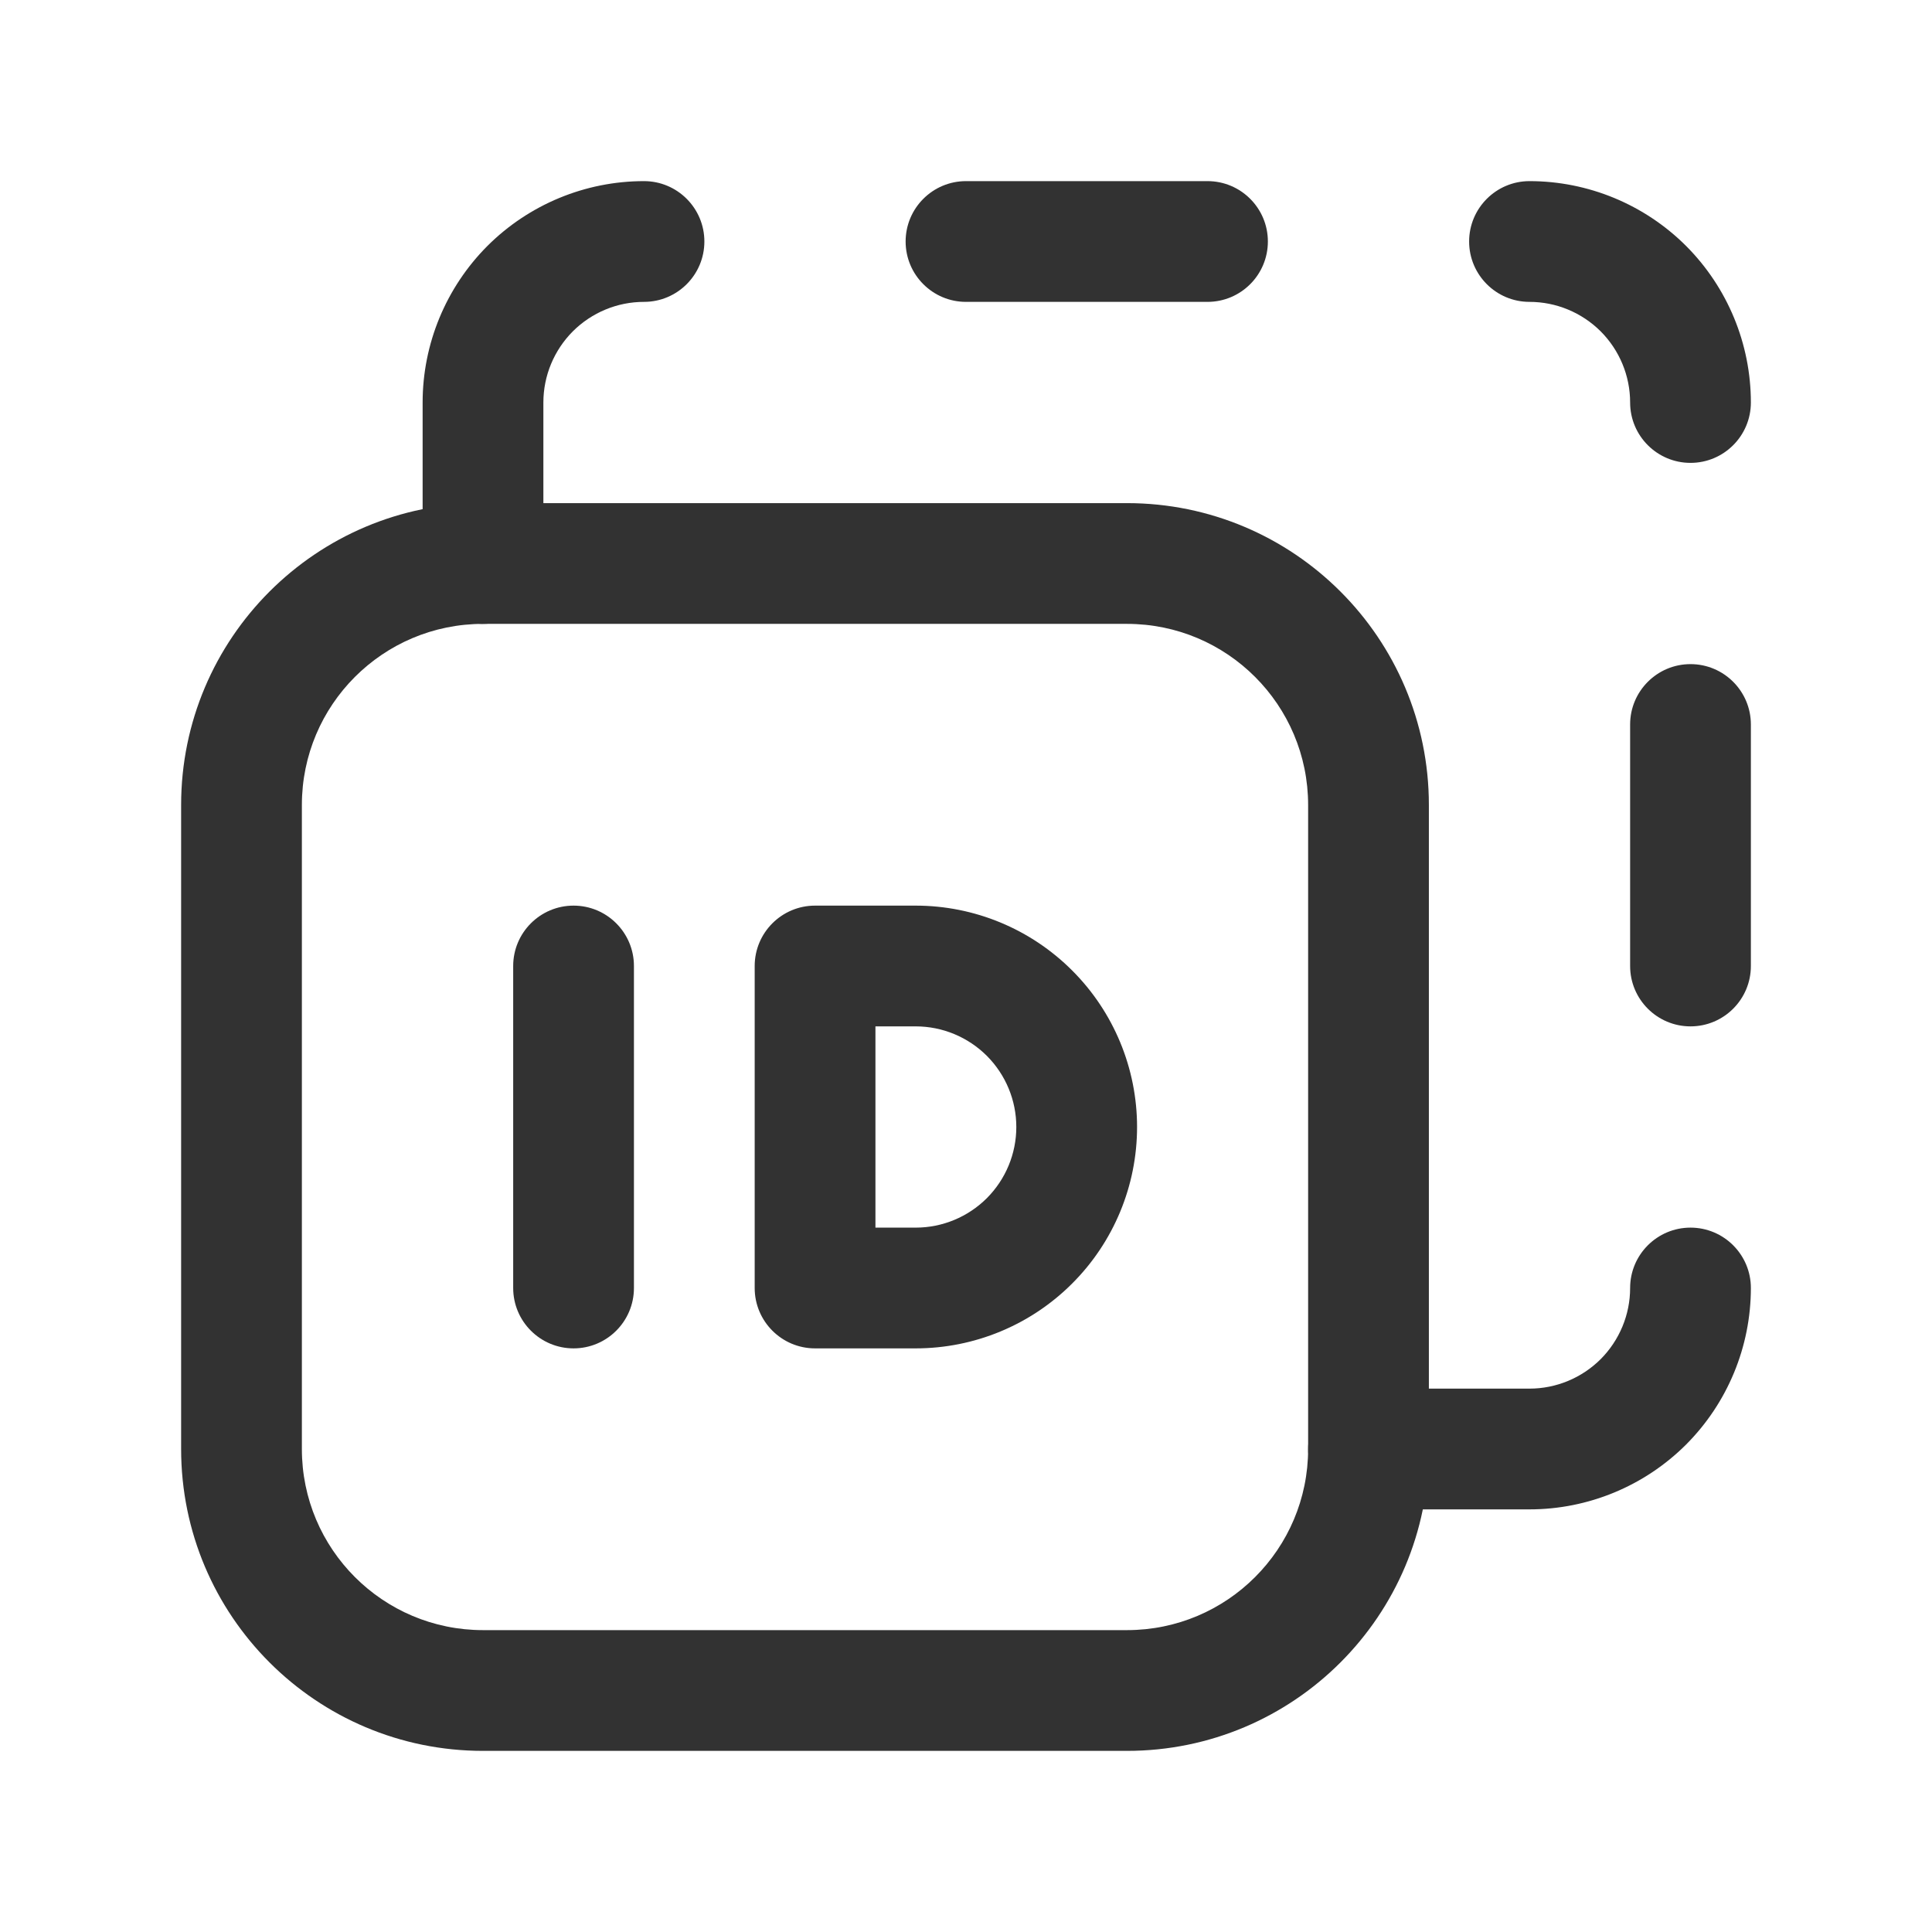
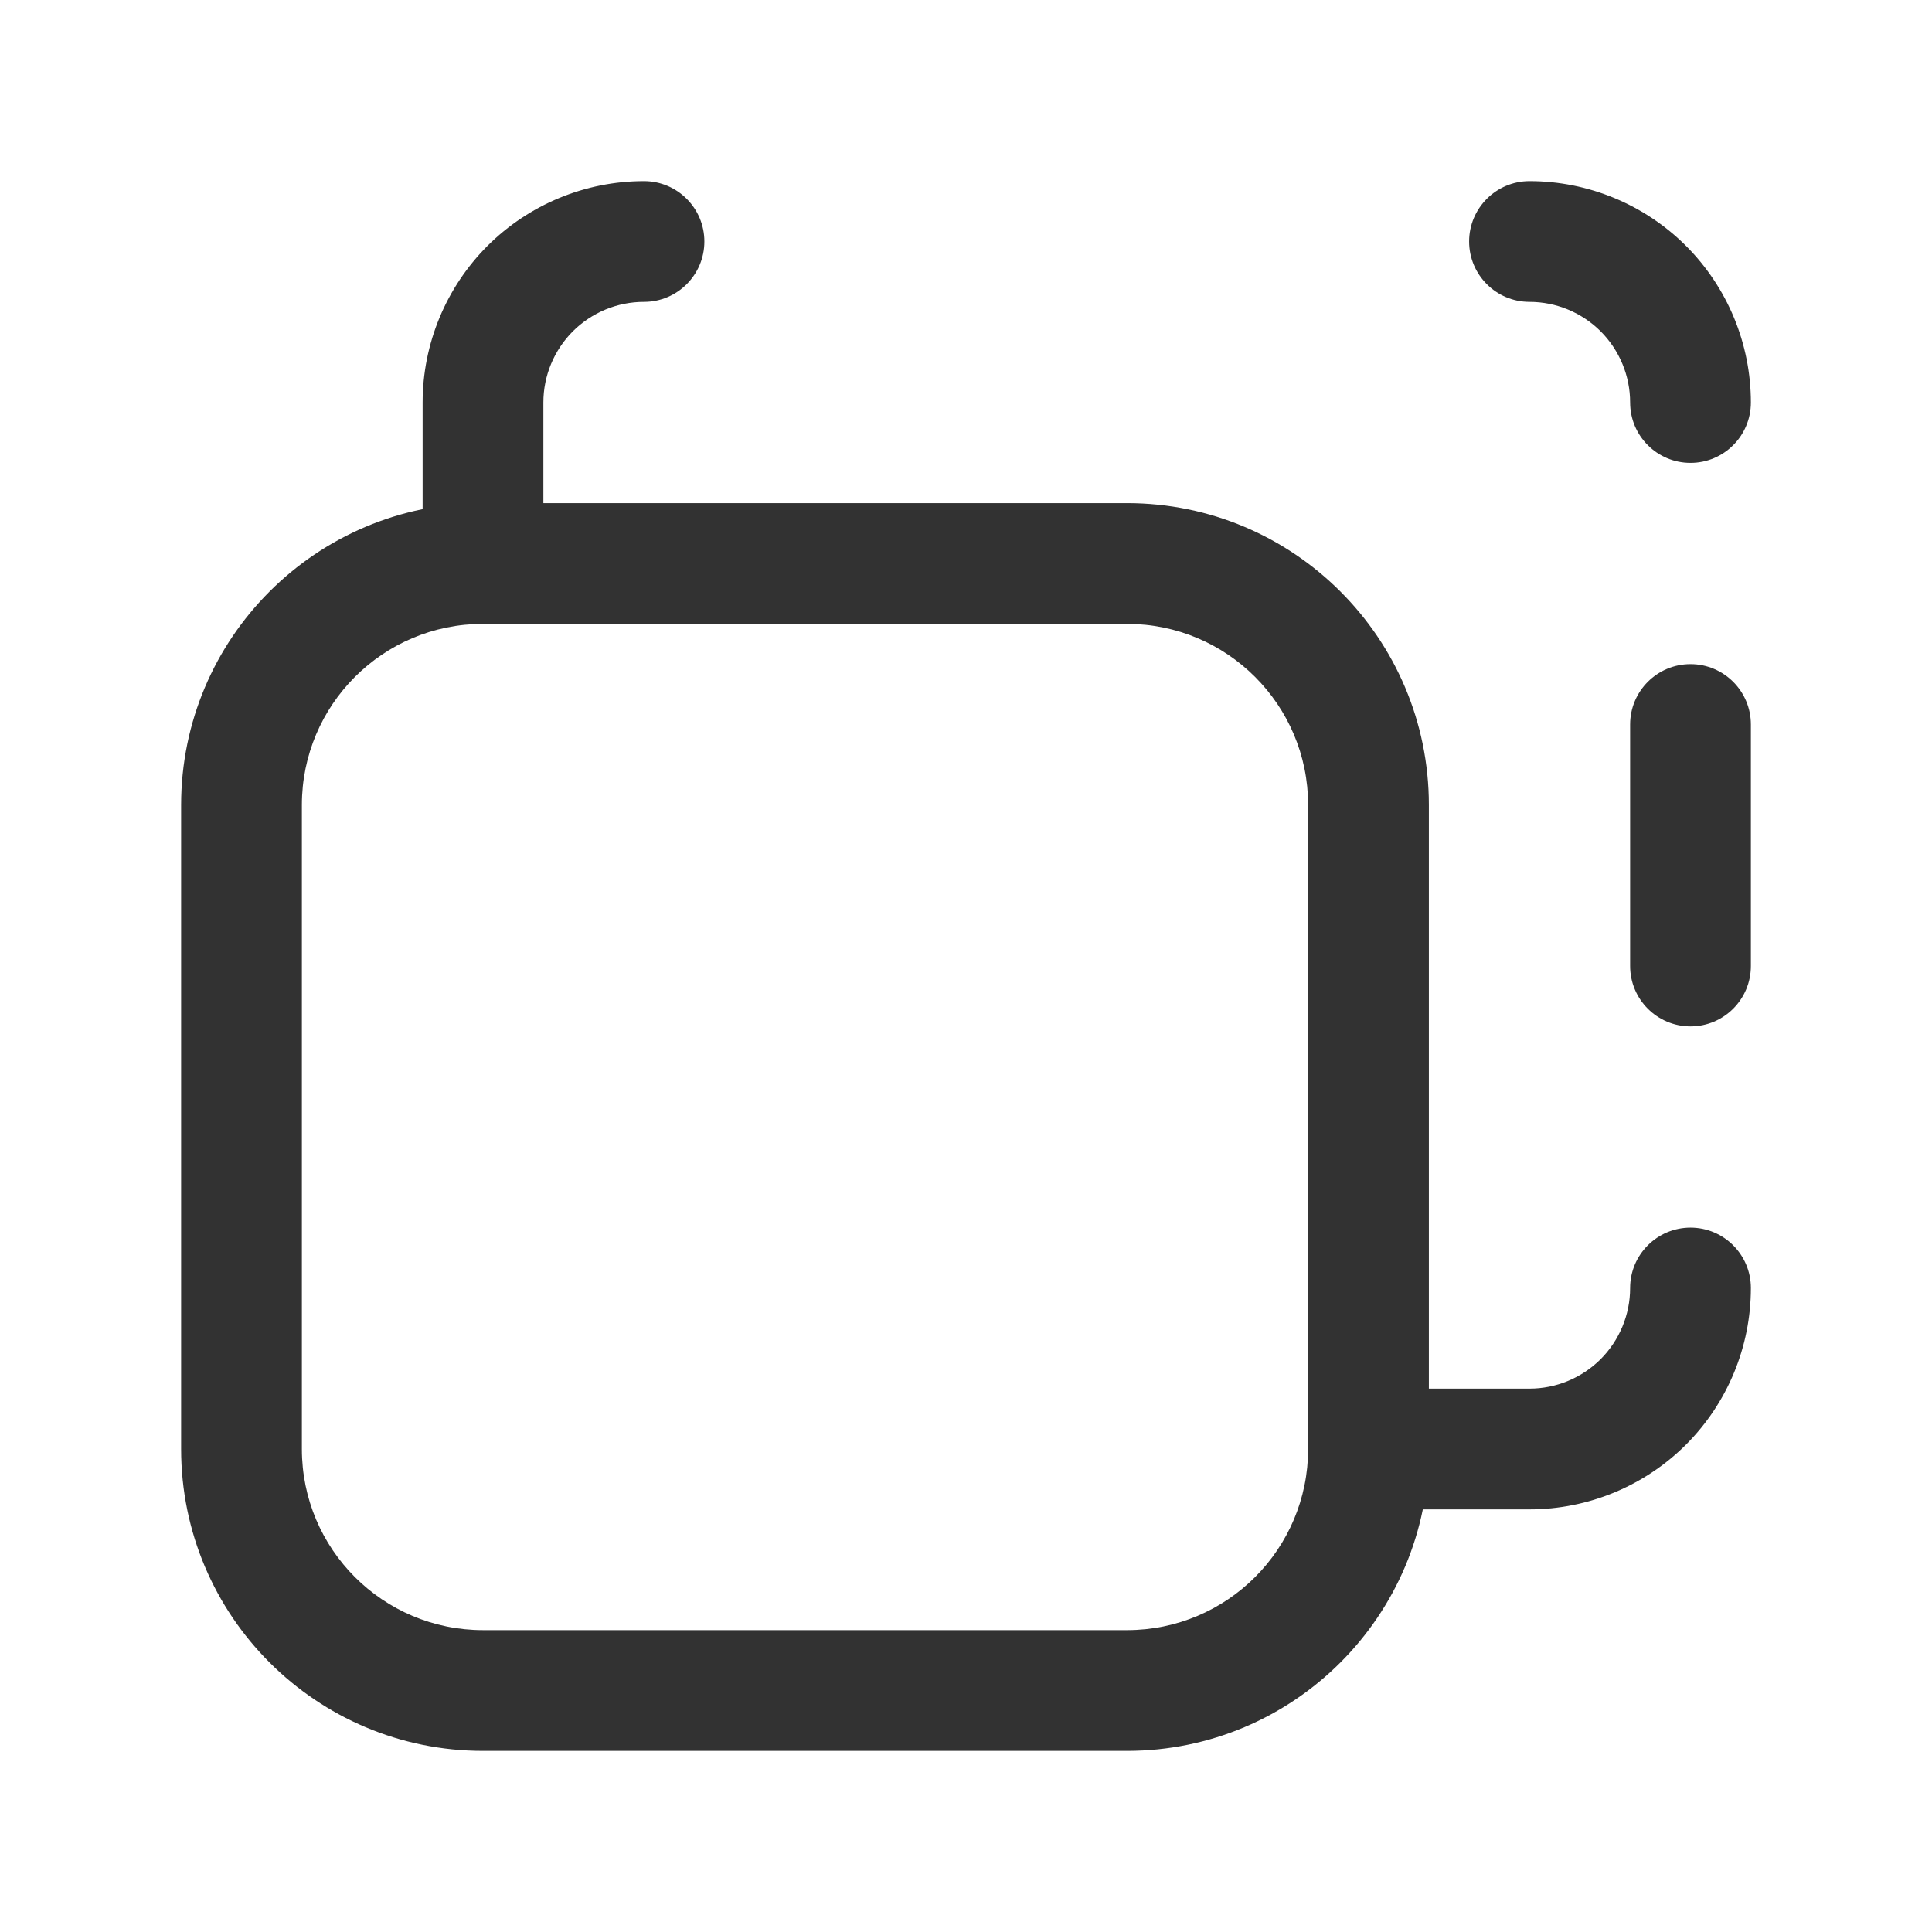
<svg xmlns="http://www.w3.org/2000/svg" width="24" height="24" viewBox="0 0 24 24" fill="none">
  <path fill-rule="evenodd" clip-rule="evenodd" d="M6.055 3.055C6.571 2.54 7.271 2.25 8 2.25C8.414 2.25 8.75 2.586 8.75 3C8.75 3.414 8.414 3.75 8 3.75C7.668 3.75 7.351 3.882 7.116 4.116C6.882 4.351 6.75 4.668 6.75 5V7C6.75 7.414 6.414 7.75 6 7.75C5.586 7.75 5.25 7.414 5.25 7V5C5.25 4.271 5.54 3.571 6.055 3.055Z" fill="#323232" />
  <path fill-rule="evenodd" clip-rule="evenodd" d="M18.25 3C18.25 2.586 18.586 2.25 19 2.25C19.729 2.25 20.429 2.54 20.945 3.055C21.46 3.571 21.75 4.271 21.75 5C21.75 5.414 21.414 5.75 21 5.75C20.586 5.75 20.25 5.414 20.25 5C20.25 4.668 20.118 4.351 19.884 4.116C19.649 3.882 19.331 3.75 19 3.75C18.586 3.75 18.25 3.414 18.25 3Z" fill="#323232" />
  <path fill-rule="evenodd" clip-rule="evenodd" d="M21 15.25C21.414 15.25 21.75 15.586 21.75 16C21.75 16.729 21.46 17.429 20.945 17.945C20.429 18.46 19.729 18.75 19 18.75H17C16.586 18.75 16.25 18.414 16.25 18C16.25 17.586 16.586 17.25 17 17.25H19C19.331 17.25 19.649 17.118 19.884 16.884C20.118 16.649 20.25 16.331 20.25 16C20.25 15.586 20.586 15.25 21 15.25Z" fill="#323232" />
  <path fill-rule="evenodd" clip-rule="evenodd" d="M21 8.25C21.414 8.25 21.75 8.586 21.75 9V12C21.75 12.414 21.414 12.75 21 12.75C20.586 12.75 20.25 12.414 20.25 12V9C20.25 8.586 20.586 8.25 21 8.25Z" fill="#323232" />
-   <path fill-rule="evenodd" clip-rule="evenodd" d="M11.25 3C11.25 2.586 11.586 2.25 12 2.25H15C15.414 2.25 15.75 2.586 15.75 3C15.75 3.414 15.414 3.75 15 3.75H12C11.586 3.75 11.25 3.414 11.25 3Z" fill="#323232" />
  <path fill-rule="evenodd" clip-rule="evenodd" d="M6 7.75C4.757 7.75 3.75 8.757 3.75 10V18C3.75 19.243 4.757 20.25 6 20.25H14C15.243 20.25 16.25 19.243 16.25 18V10C16.25 8.757 15.243 7.75 14 7.75H6ZM2.25 10C2.25 7.929 3.929 6.25 6 6.25H14C16.071 6.25 17.75 7.929 17.75 10V18C17.75 20.071 16.071 21.75 14 21.75H6C3.929 21.75 2.25 20.071 2.25 18V10Z" fill="#323232" />
-   <path fill-rule="evenodd" clip-rule="evenodd" d="M7.125 11.25C7.539 11.25 7.875 11.586 7.875 12V16C7.875 16.414 7.539 16.75 7.125 16.75C6.711 16.75 6.375 16.414 6.375 16V12C6.375 11.586 6.711 11.25 7.125 11.25Z" fill="#323232" />
-   <path fill-rule="evenodd" clip-rule="evenodd" d="M10.125 16.75C9.711 16.75 9.375 16.414 9.375 16V12C9.375 11.586 9.711 11.25 10.125 11.25H11.375C12.104 11.25 12.804 11.54 13.319 12.056C13.835 12.571 14.125 13.271 14.125 14C14.125 14.729 13.835 15.429 13.319 15.944C12.804 16.46 12.104 16.75 11.375 16.75H10.125ZM10.875 15.25H11.375C11.707 15.25 12.024 15.118 12.259 14.884C12.493 14.649 12.625 14.332 12.625 14C12.625 13.668 12.493 13.351 12.259 13.116C12.024 12.882 11.707 12.75 11.375 12.75H10.875V15.25Z" fill="#323232" />
</svg>